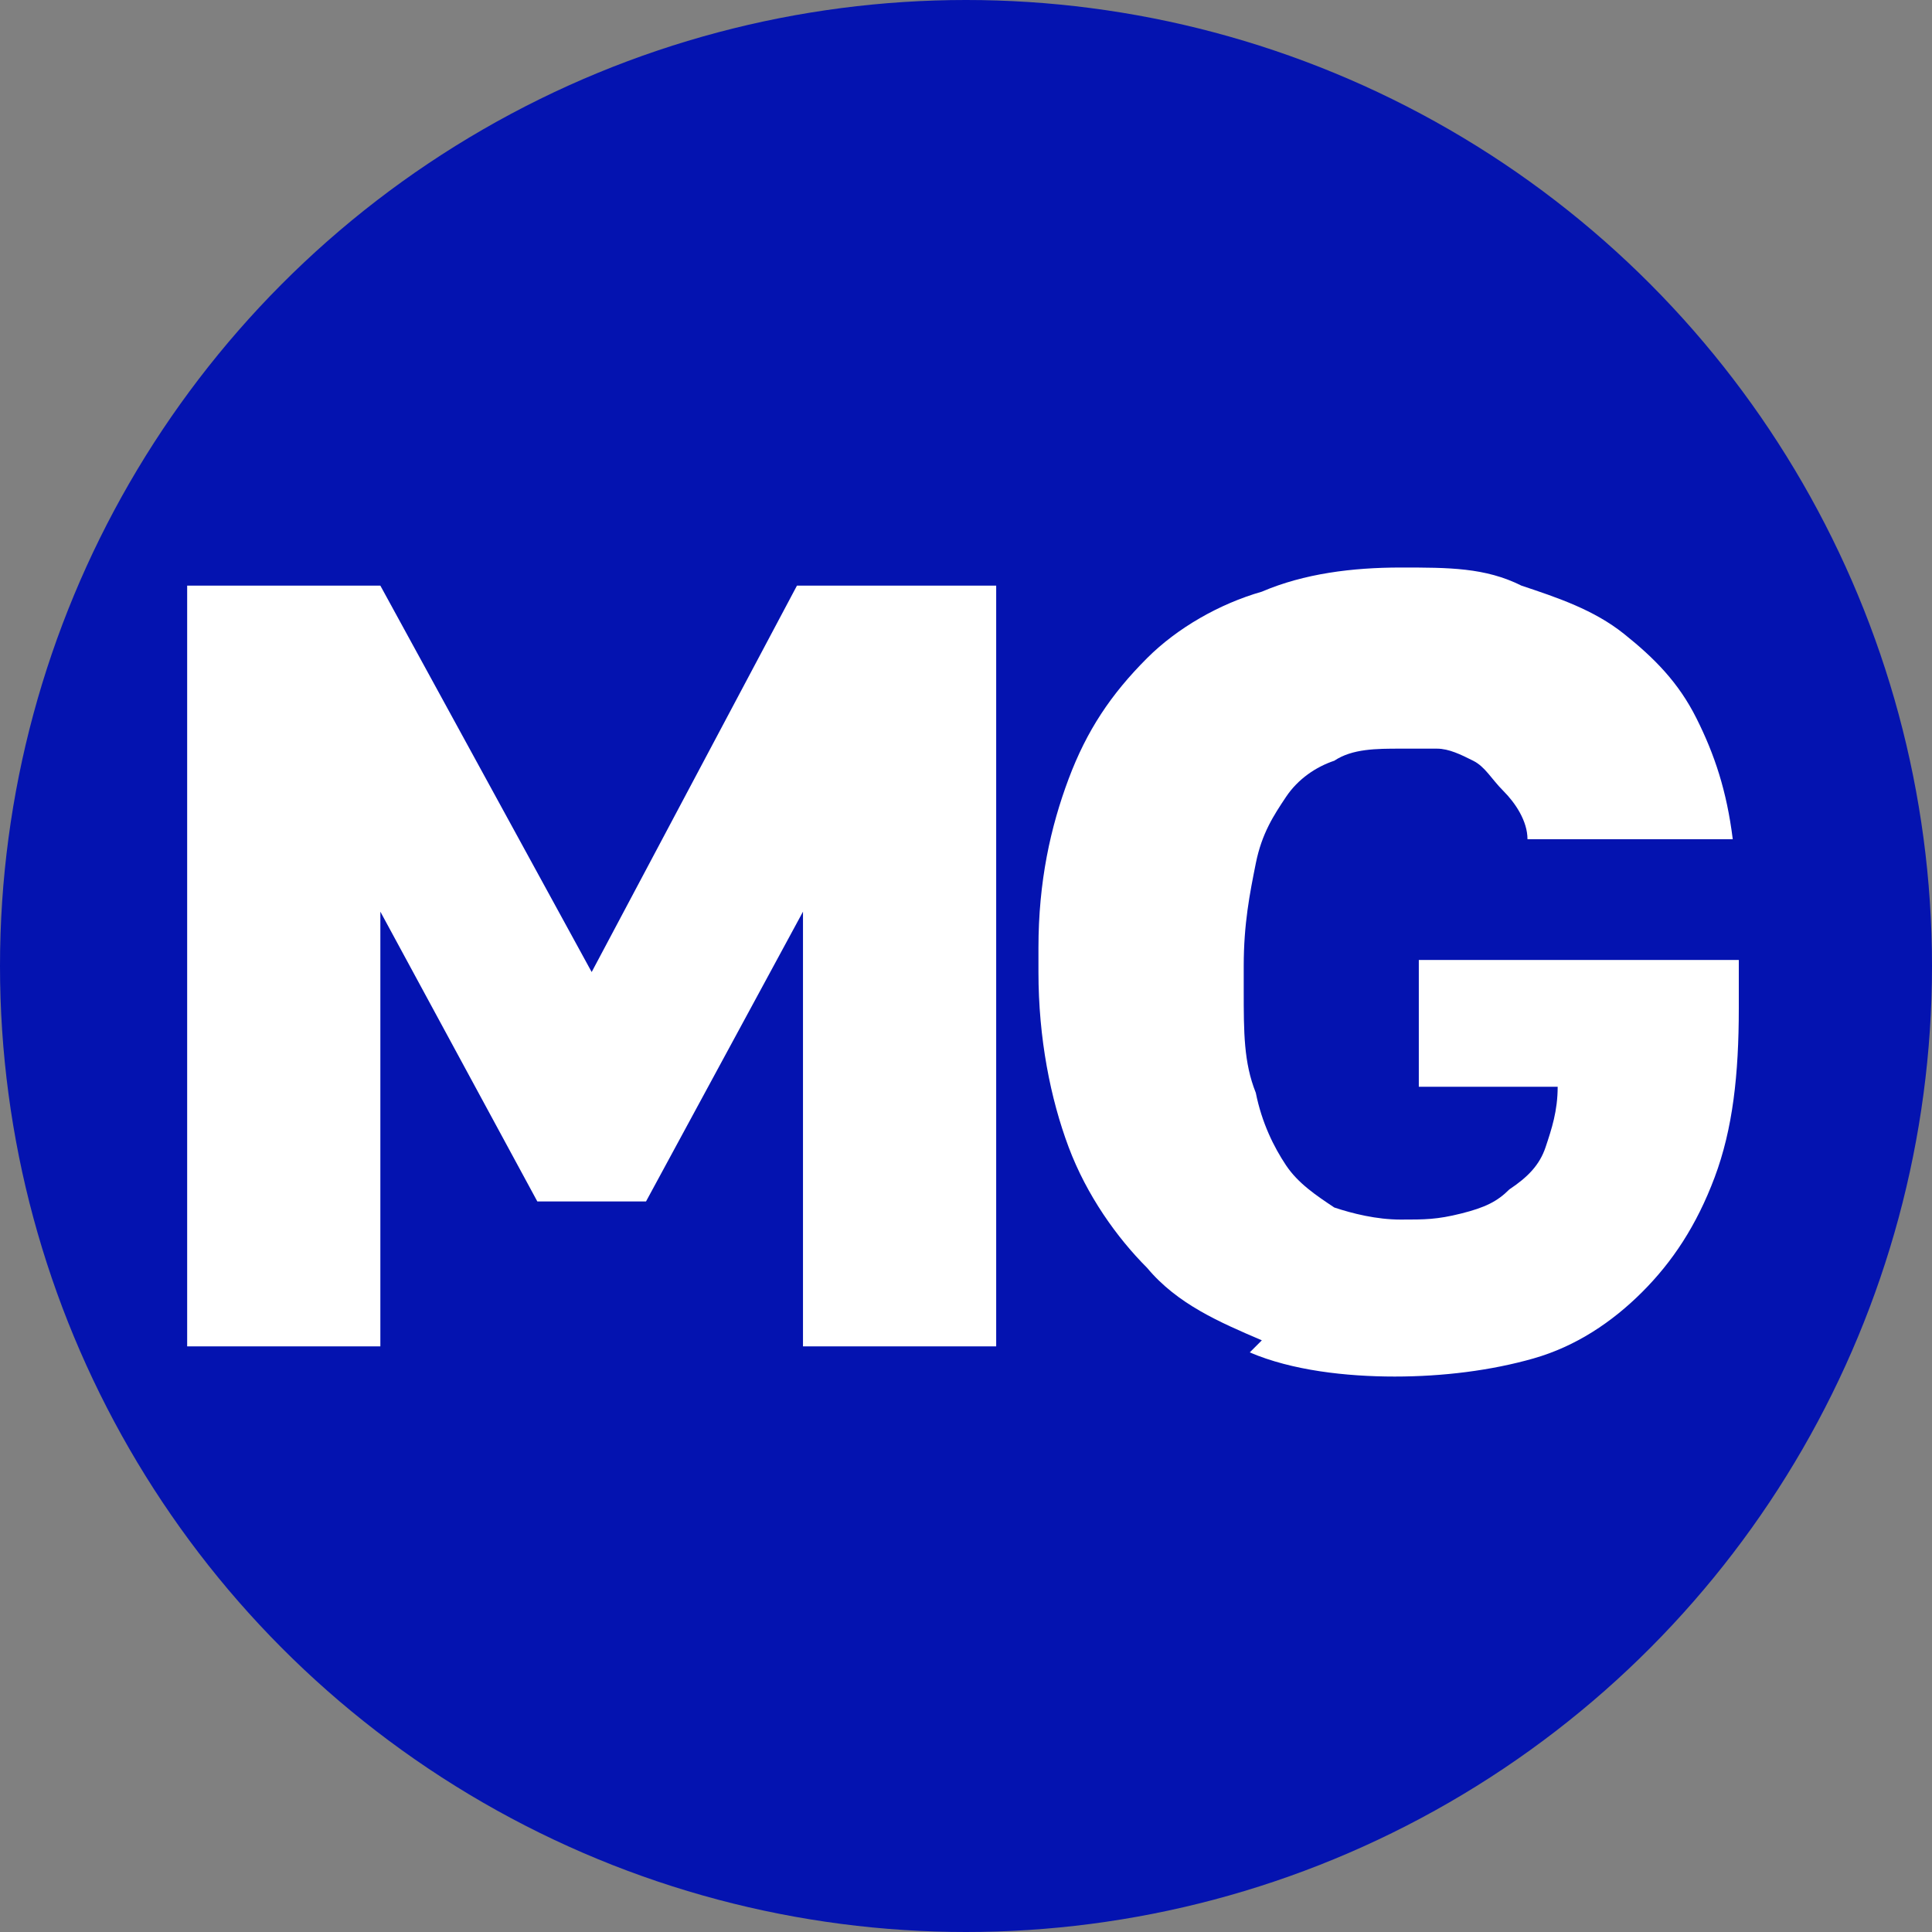
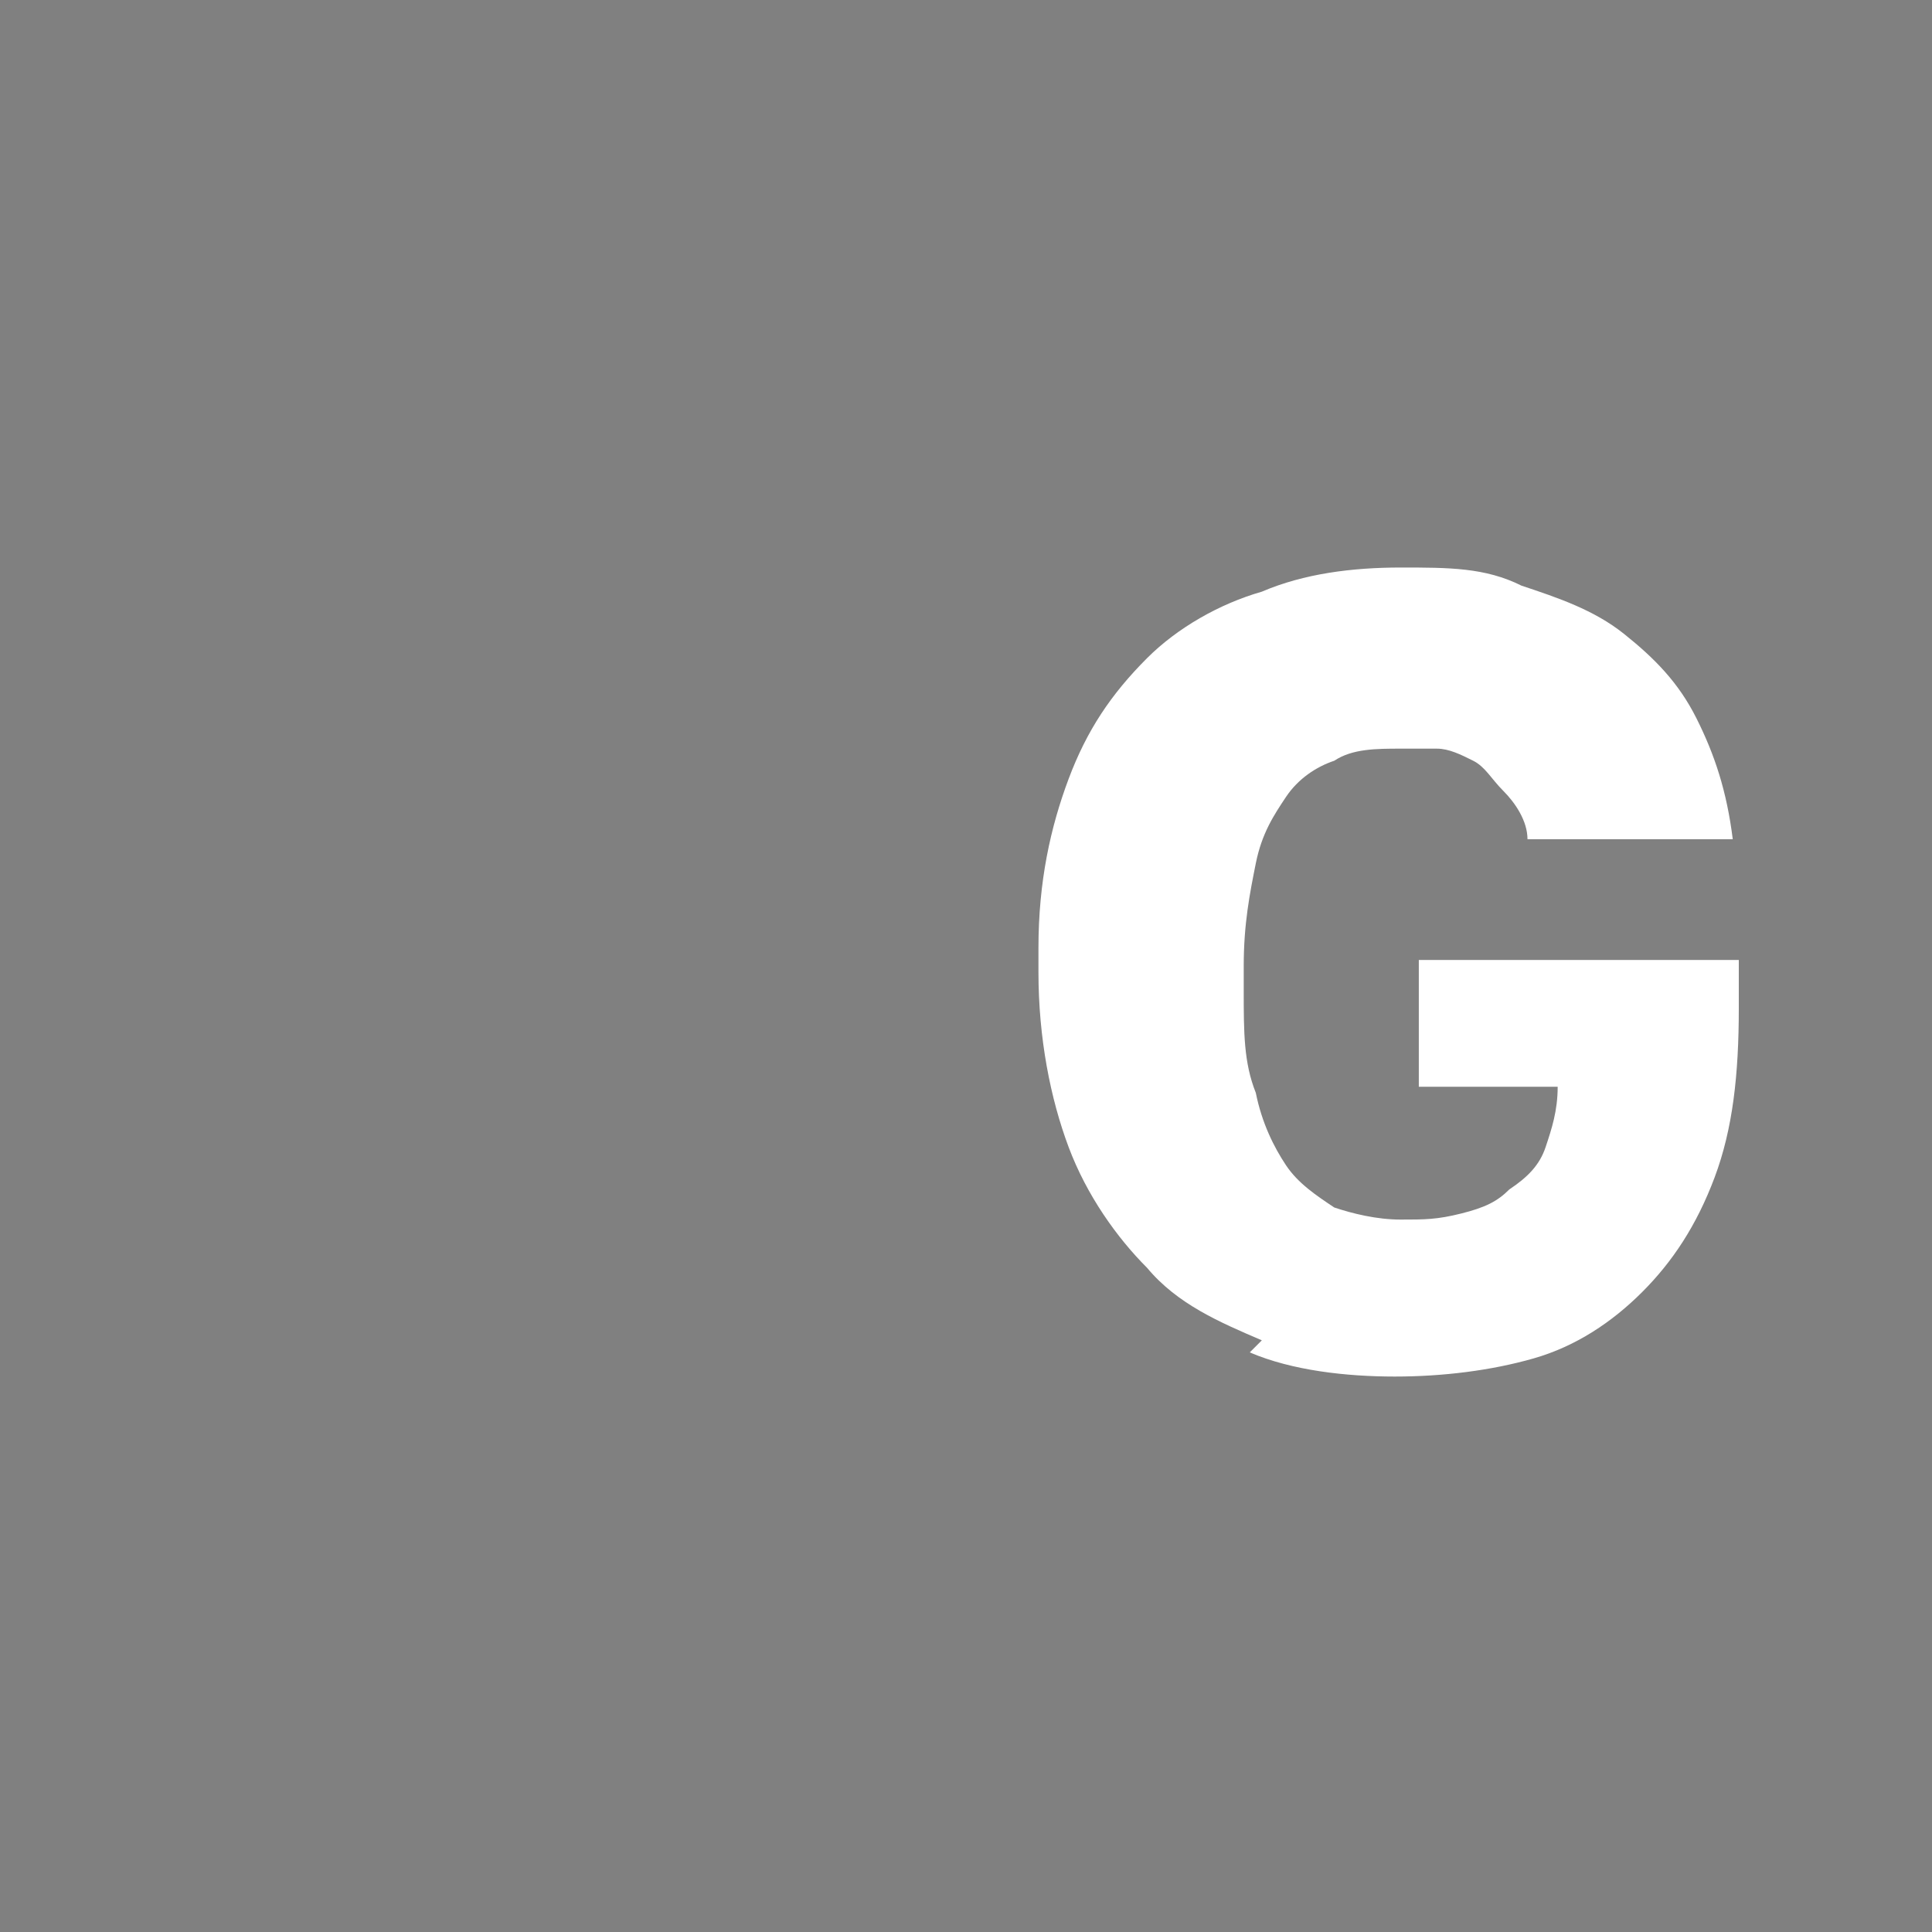
<svg xmlns="http://www.w3.org/2000/svg" id="Layer_1" version="1.1" viewBox="0 0 32 32">
  <rect x="0" y="0" width="32" height="32" fill="#808080" stroke="none" />
  <defs>
    <style> .st0 { fill: #fff; } .st1 { fill: #0413b0; } </style>
  </defs>
-   <circle class="st1" cx="16" cy="16" r="16" />
  <g>
-     <path class="st0" d="M3,9.7h3.3l3.5,6.4,3.4-6.4h3.3v12.6h-3.2v-7.2l-2.6,4.8h-1.8l-2.6-4.8v7.2h-3.2v-12.6Z" />
    <path class="st0" d="M20.9,22.2c-.7-.3-1.4-.6-1.9-1.2-.5-.5-1-1.2-1.3-2-.3-.8-.5-1.8-.5-2.9v-.4c0-1.1.2-2,.5-2.8.3-.8.7-1.4,1.3-2,.5-.5,1.2-.9,1.9-1.1.7-.3,1.5-.4,2.3-.4s1.4,0,2,.3c.6.2,1.2.4,1.7.8.5.4.9.8,1.2,1.4s.5,1.2.6,2h-3.4c0-.3-.2-.6-.4-.8-.2-.2-.3-.4-.5-.5-.2-.1-.4-.2-.6-.2-.2,0-.4,0-.6,0-.4,0-.8,0-1.1.2-.3.1-.6.3-.8.6s-.4.6-.5,1.1c-.1.5-.2,1-.2,1.7v.4c0,.7,0,1.2.2,1.7.1.5.3.9.5,1.2.2.3.5.5.8.7.3.1.7.2,1.1.2s.6,0,1-.1.6-.2.8-.4c.3-.2.5-.4.6-.7s.2-.6.2-1h-2.3v-2.1h5.3v.8c0,1.1-.1,2-.4,2.8-.3.8-.7,1.4-1.2,1.9-.5.5-1.1.9-1.8,1.1-.7.2-1.5.3-2.3.3s-1.7-.1-2.4-.4Z" />
  </g>
</svg>